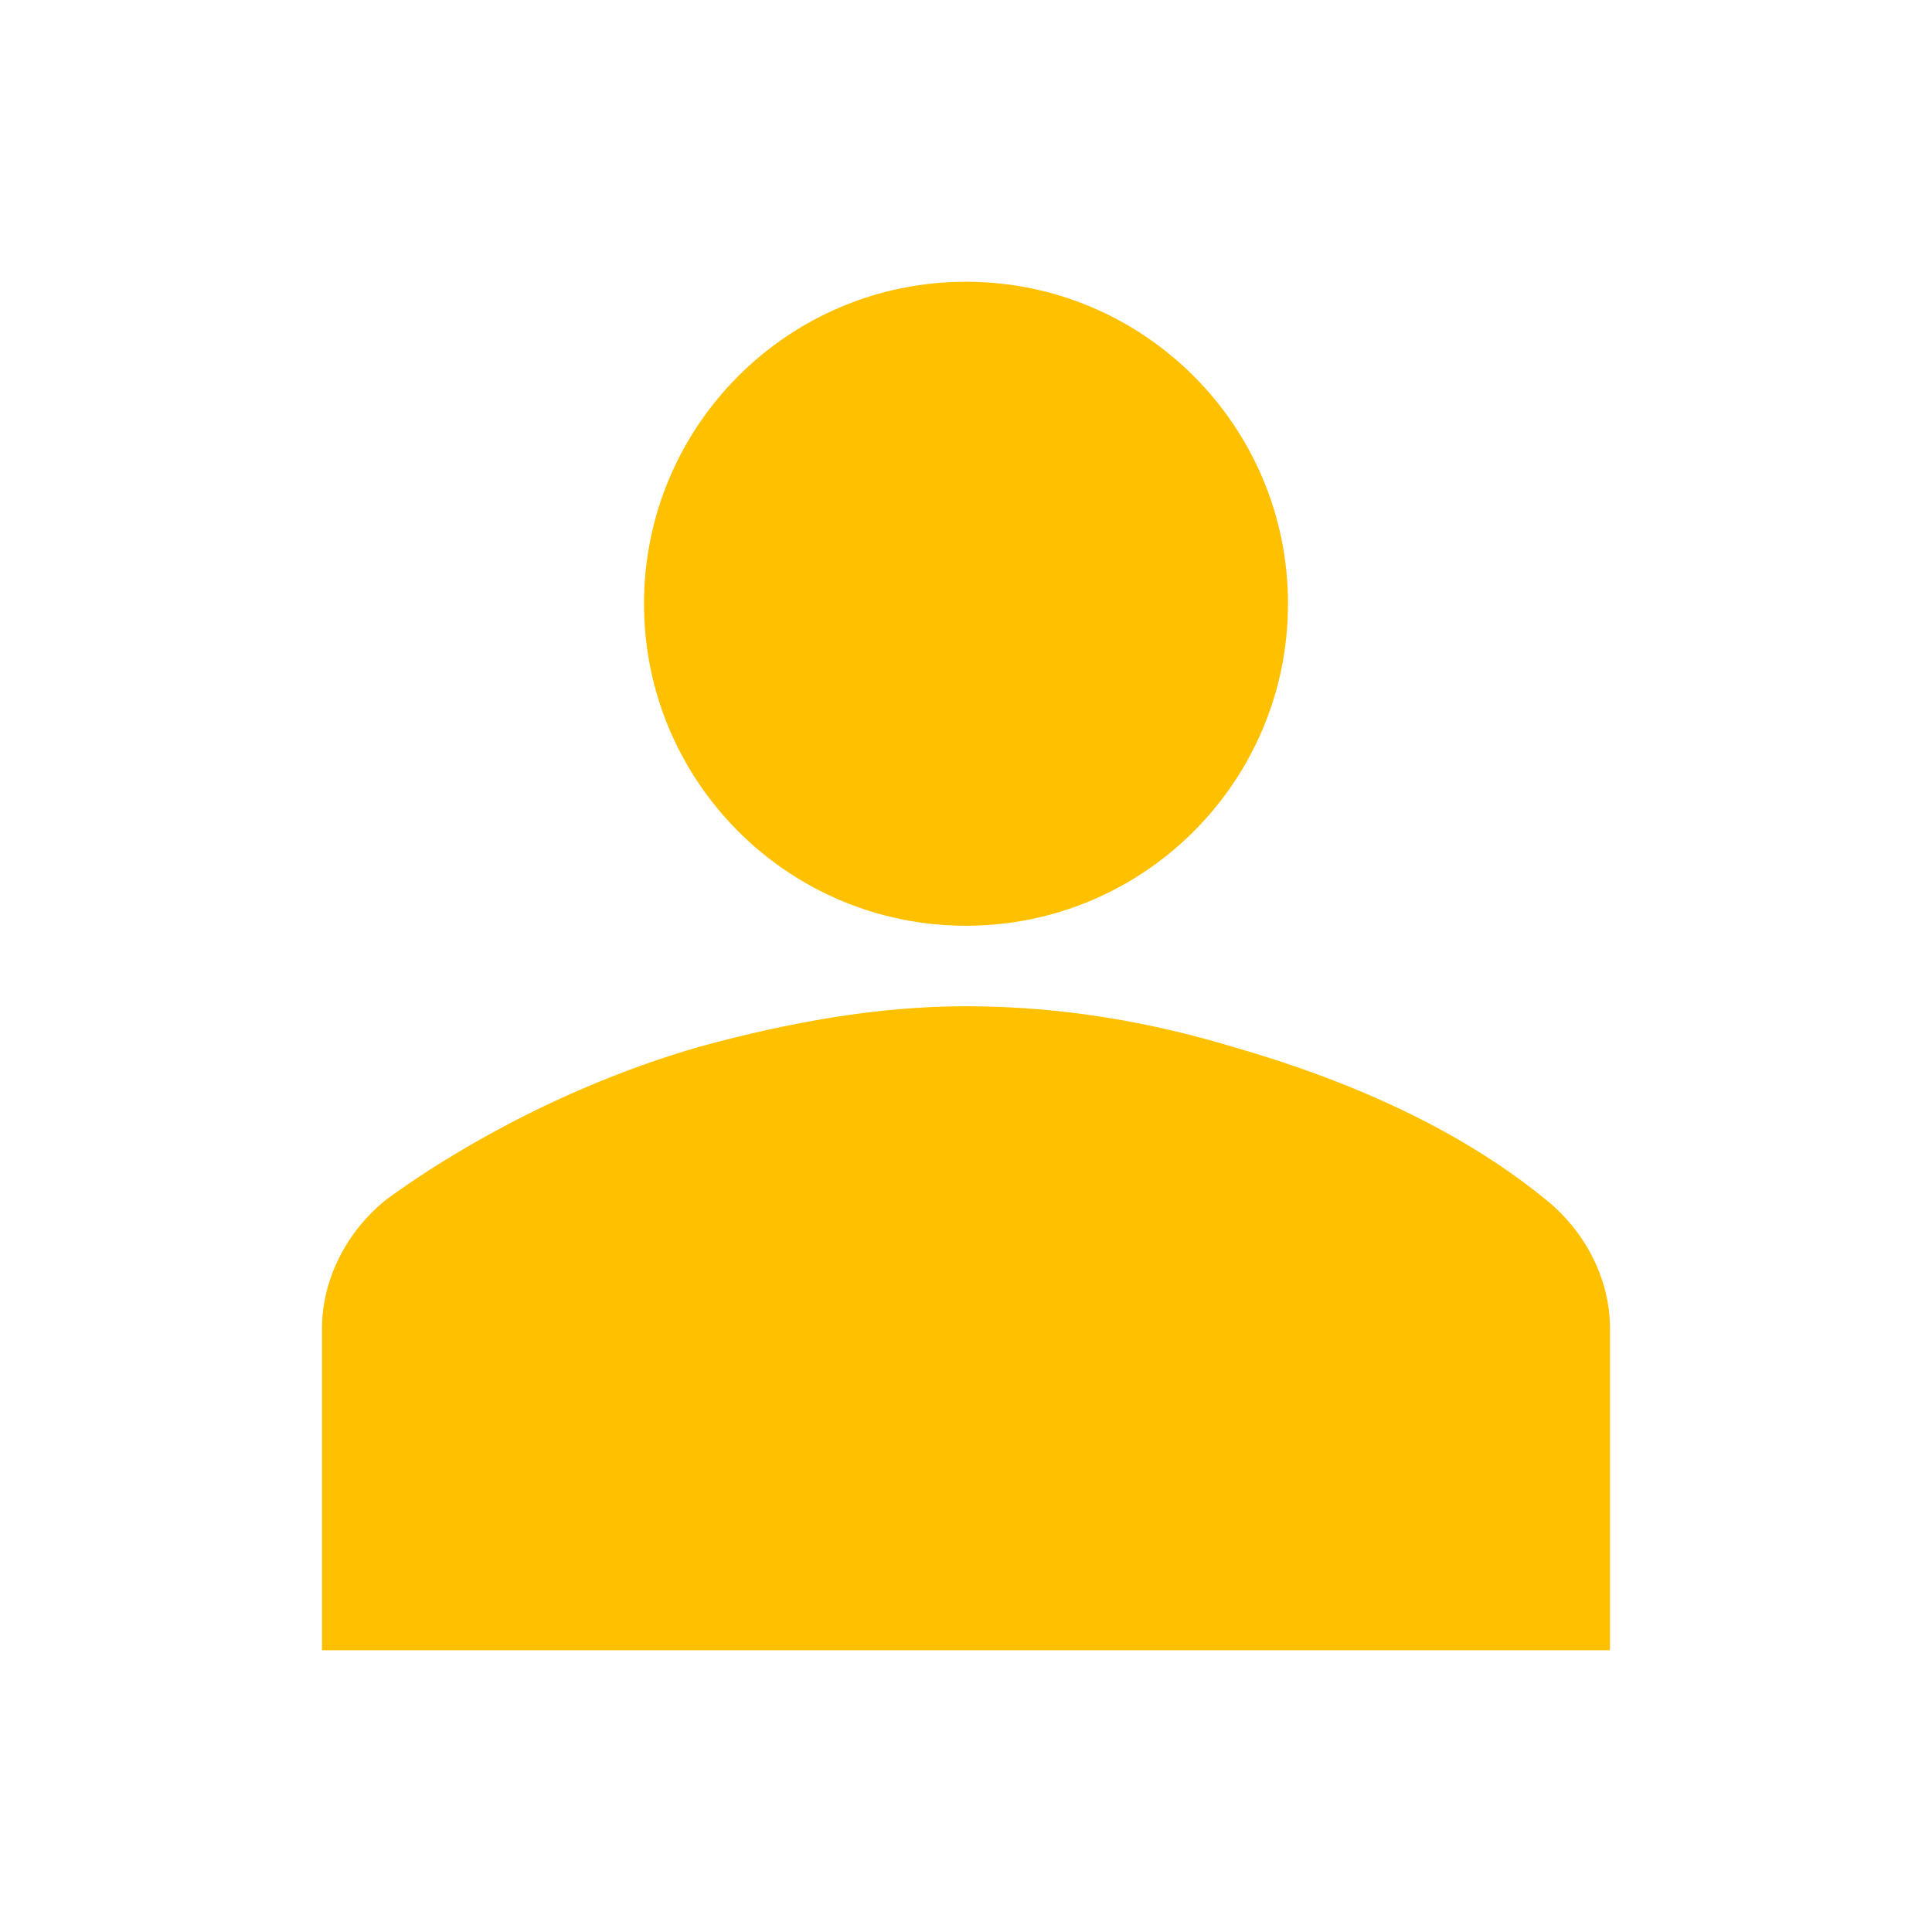
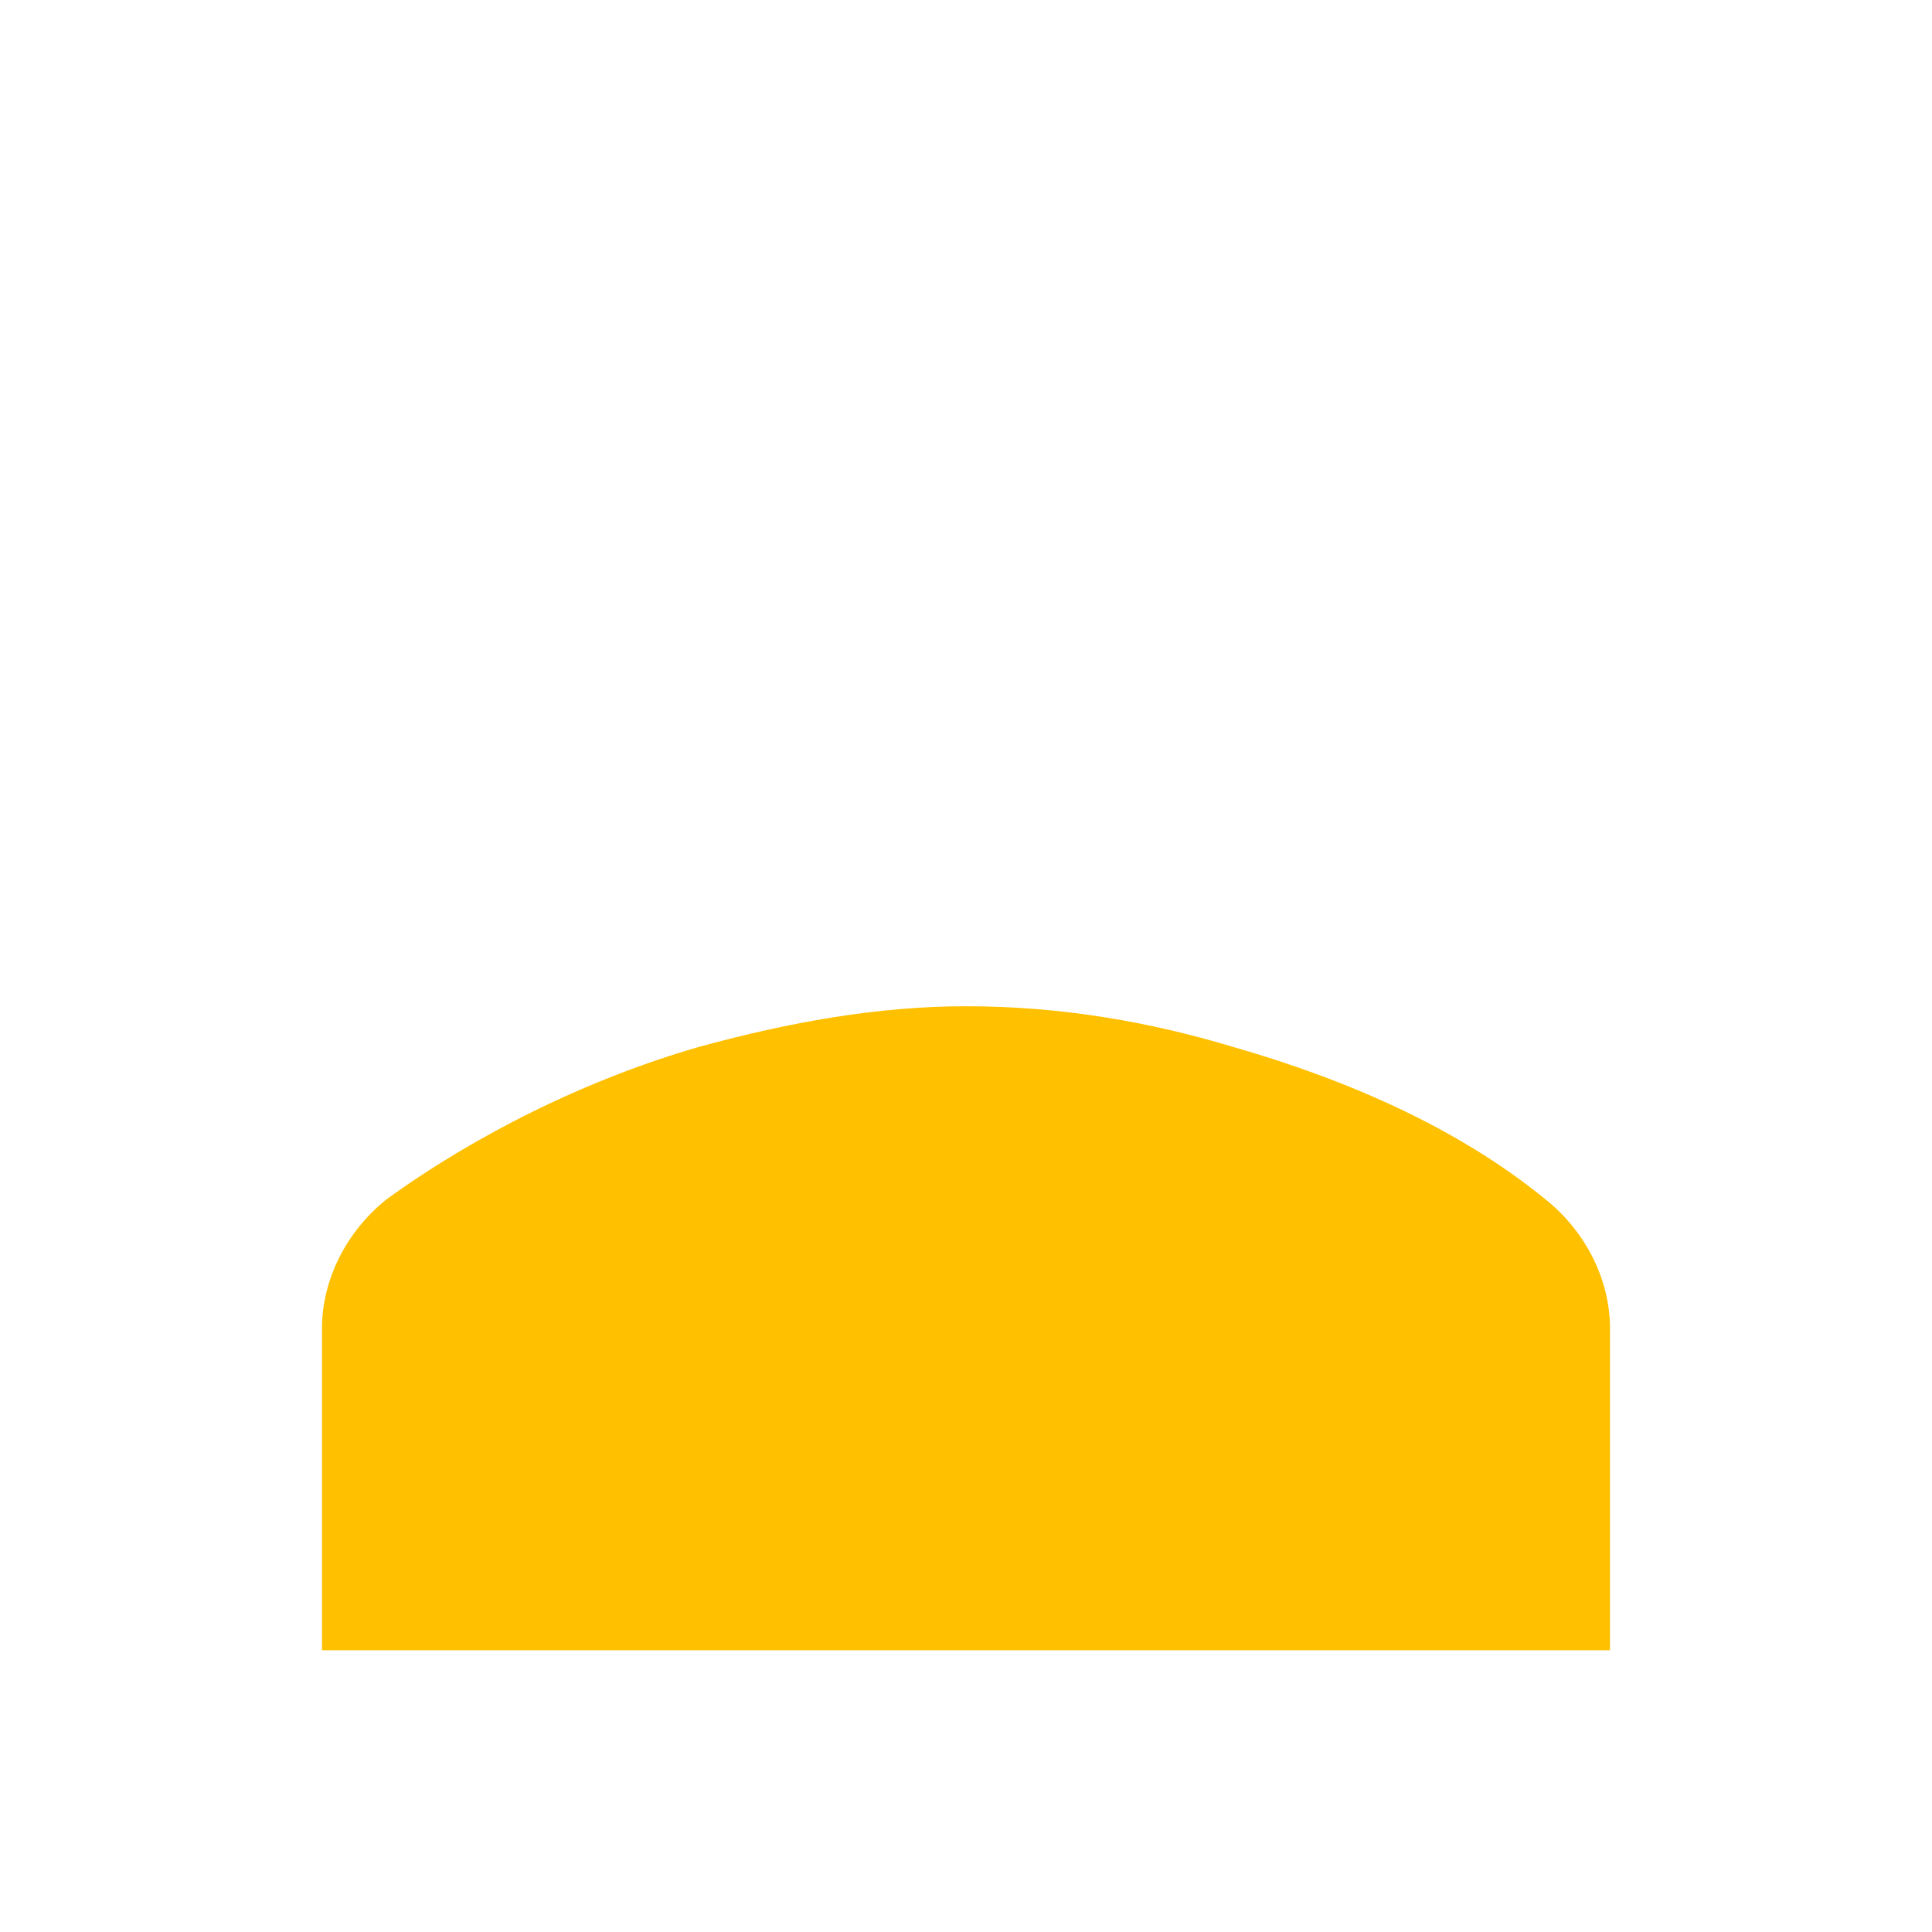
<svg xmlns="http://www.w3.org/2000/svg" width="96" height="96" xml:space="preserve" overflow="hidden">
  <g transform="translate(-872 -302)">
-     <path d="M936 332C936 340.837 928.837 348 920 348 911.163 348 904 340.837 904 332 904 323.163 911.163 316 920 316 928.837 316 936 323.163 936 332Z" fill="#FFC000" />
    <path d="M952 384 952 368C952 365.6 950.8 363.2 948.8 361.6 944.4 358 938.8 355.6 933.2 354 929.2 352.8 924.8 352 920 352 915.6 352 911.2 352.8 906.8 354 901.2 355.6 895.6 358.4 891.2 361.6 889.2 363.2 888 365.6 888 368L888 384 952 384Z" fill="#FFC000" />
  </g>
</svg>